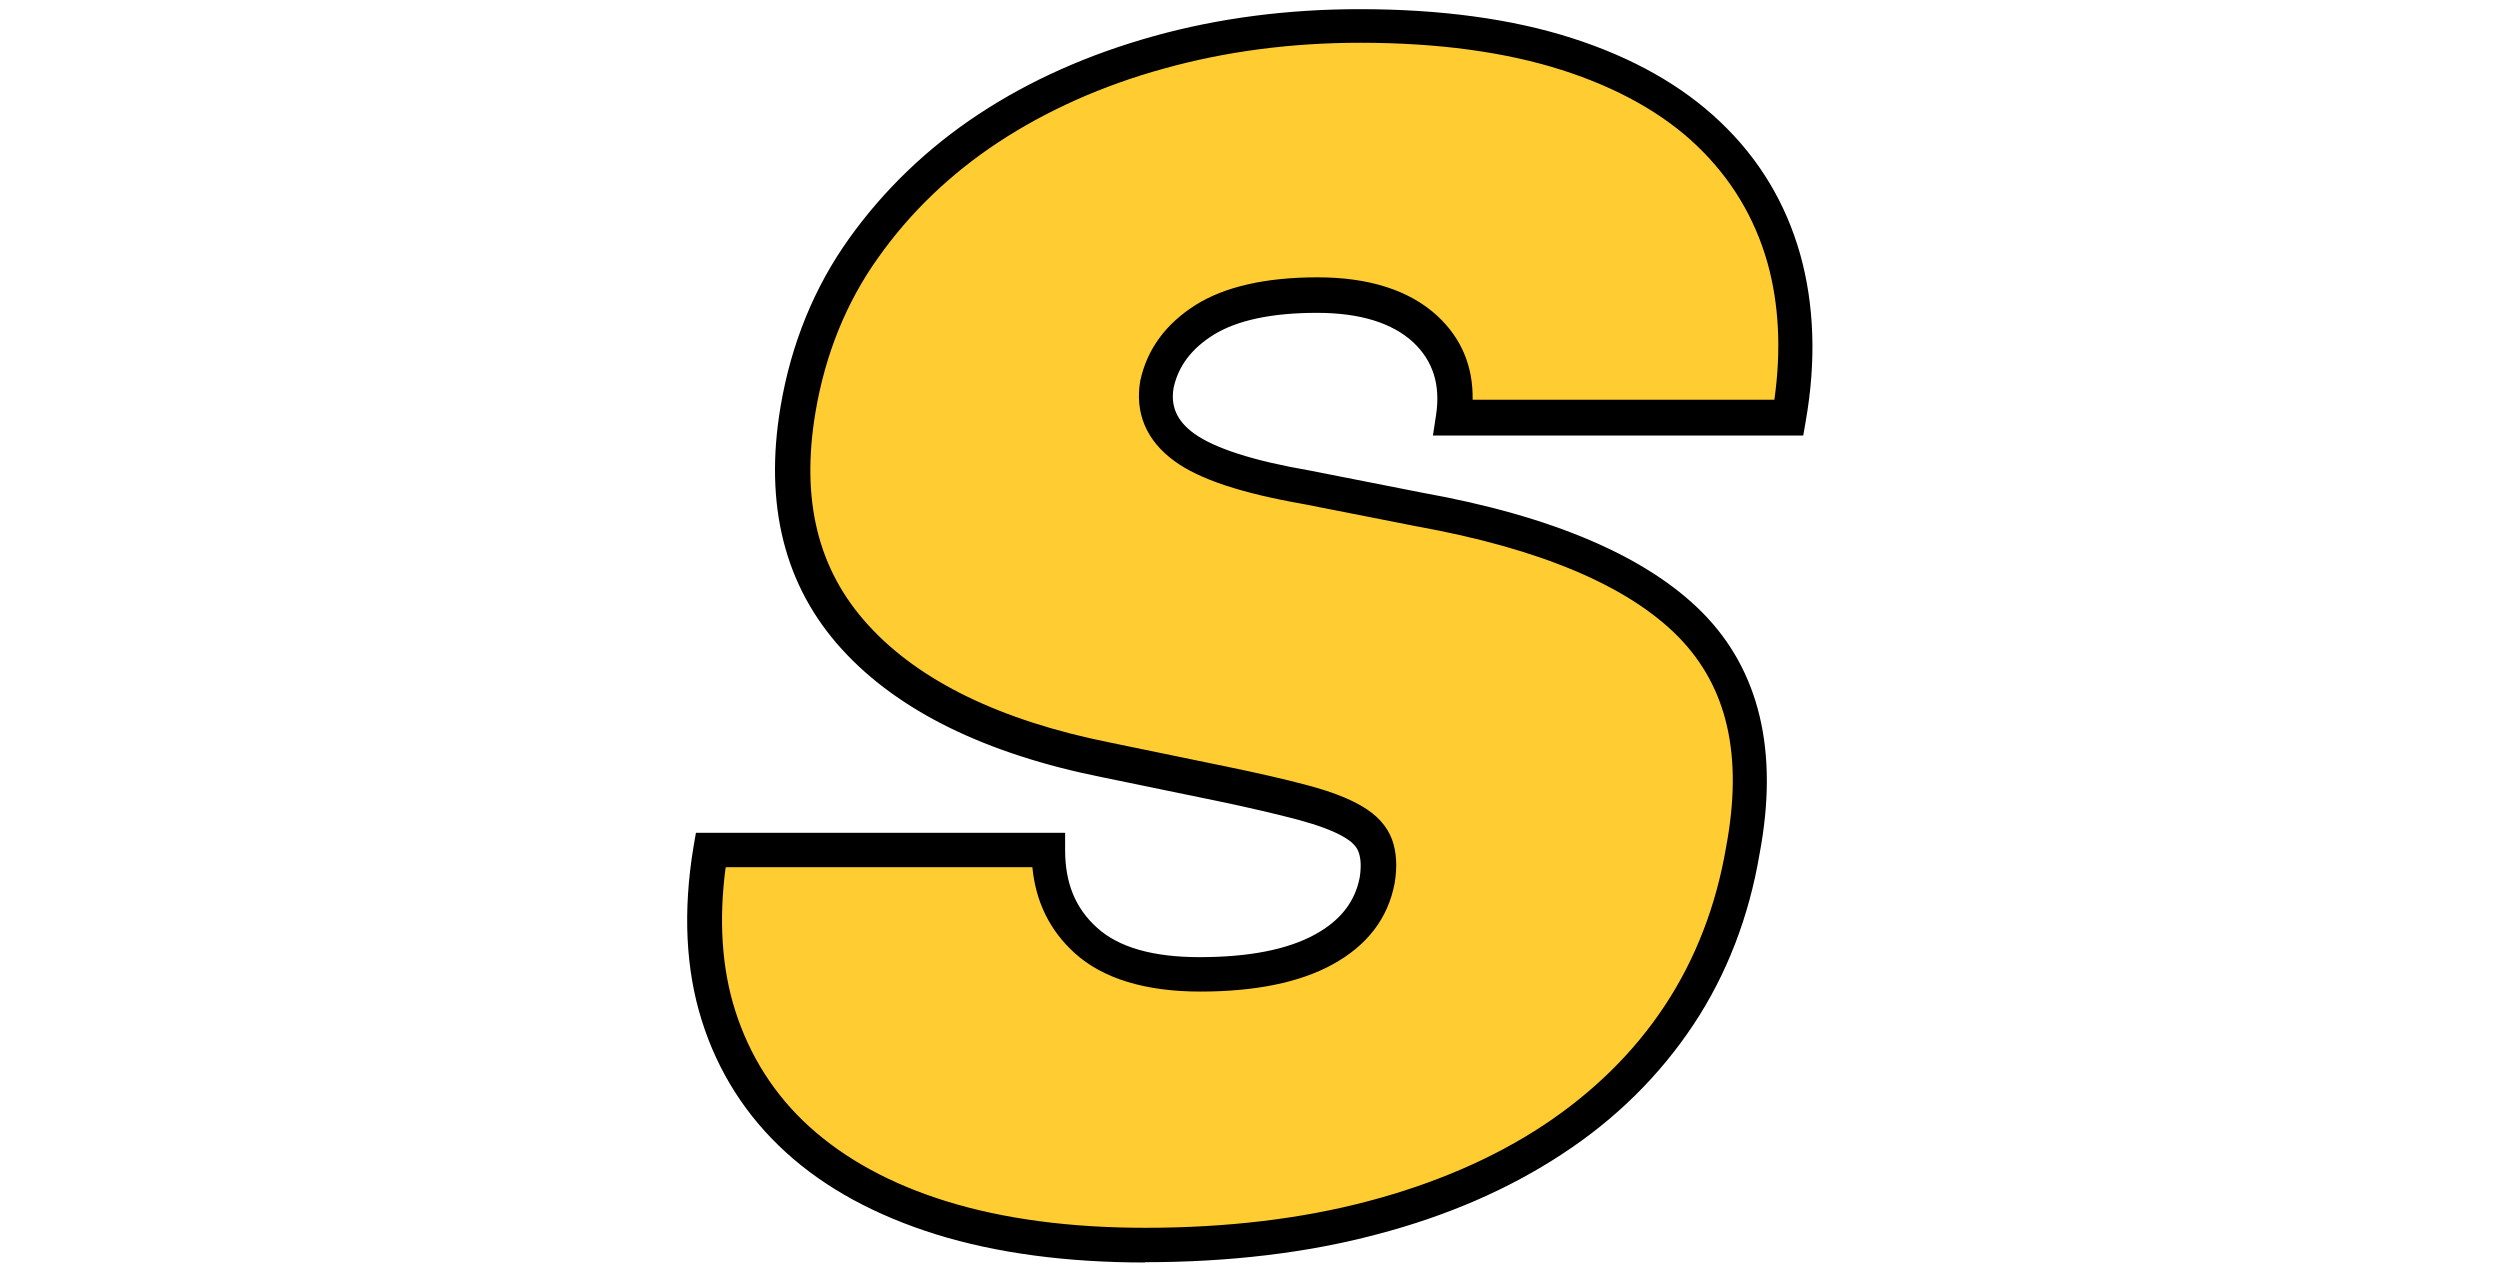
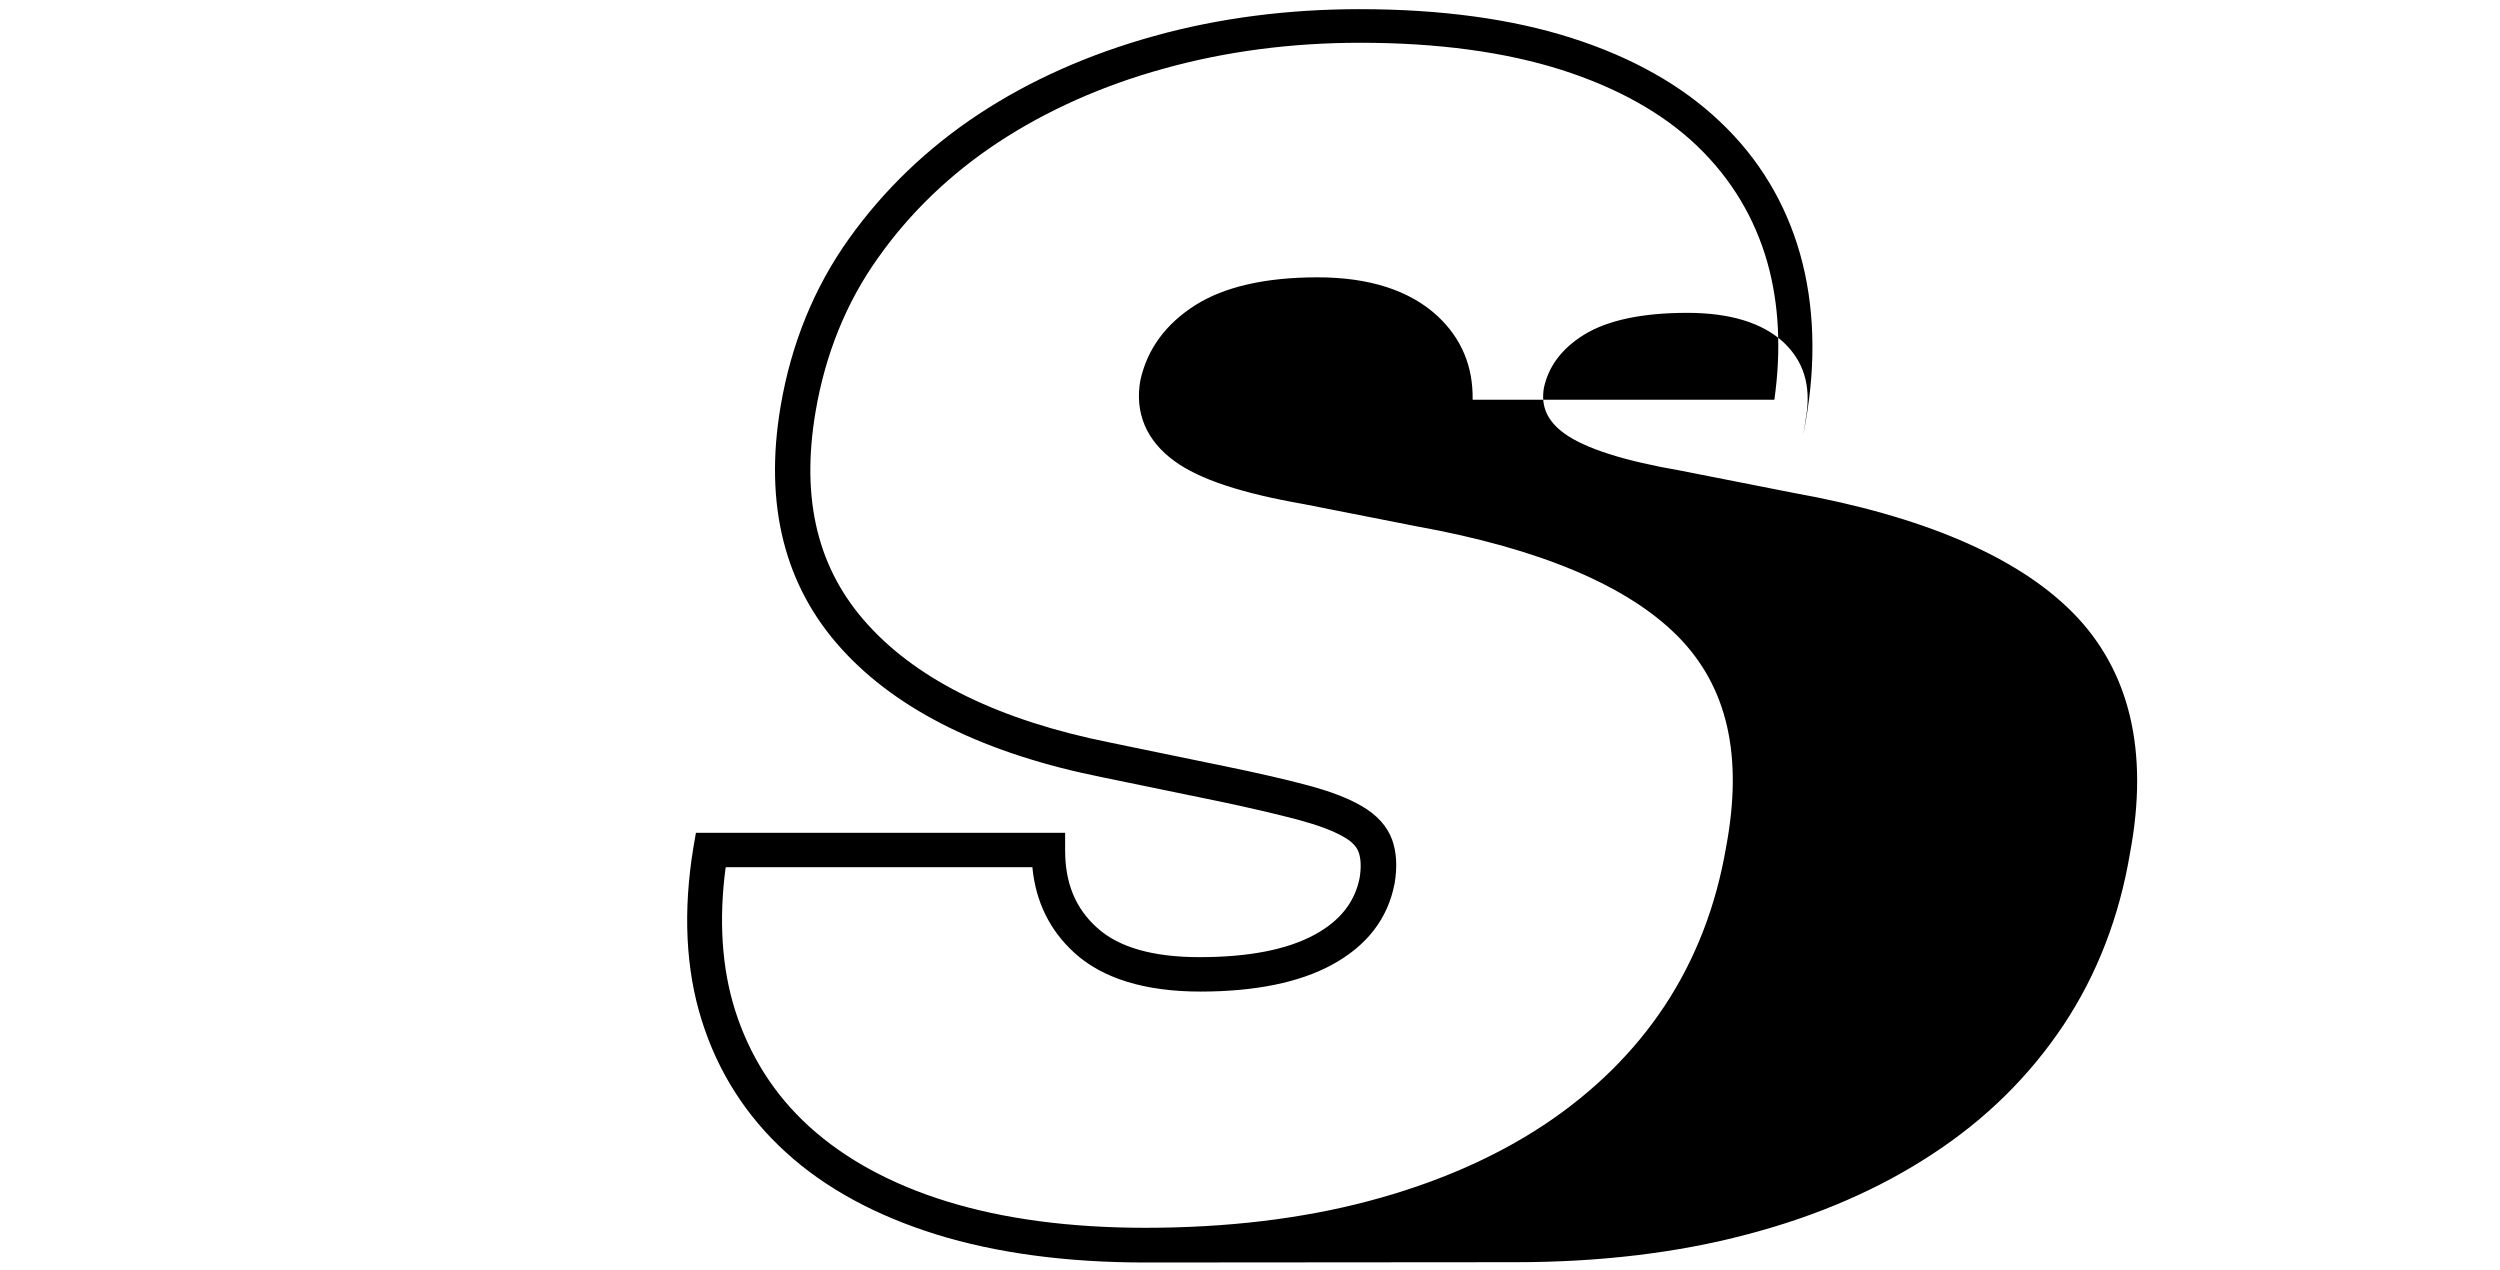
<svg xmlns="http://www.w3.org/2000/svg" id="Layer_2" data-name="Layer 2" viewBox="0 0 90.06 45.74">
  <defs>
    <style>
      .cls-1 {
        fill: #ffcd31;
      }

      .cls-1, .cls-2 {
        stroke-width: 0px;
      }

      .cls-2 {
        fill: #000;
      }
    </style>
  </defs>
-   <path class="cls-1" d="M37.75,30.63c0,1.35.45,2.43,1.35,3.25.9.82,2.27,1.23,4.11,1.23s3.36-.3,4.45-.89c1.08-.59,1.73-1.42,1.93-2.48.08-.49.06-.91-.06-1.26-.12-.35-.4-.64-.83-.89-.43-.25-1.02-.47-1.78-.67-.76-.2-1.73-.43-2.91-.67l-4.17-.86c-4.09-.82-7.11-2.29-9.05-4.42-1.94-2.13-2.63-4.87-2.06-8.22.37-2.17,1.16-4.1,2.36-5.8,1.21-1.7,2.71-3.14,4.51-4.32,1.8-1.19,3.84-2.1,6.13-2.73,2.29-.63,4.7-.95,7.24-.95,2.86,0,5.35.34,7.45,1.01,2.11.67,3.81,1.64,5.12,2.88,1.31,1.25,2.21,2.74,2.7,4.48.49,1.74.55,3.65.18,5.74h-12.08c.2-1.31-.13-2.37-1.01-3.19-.88-.82-2.18-1.23-3.9-1.23s-3.11.3-4.05.89c-.94.59-1.51,1.36-1.72,2.3-.16.94.16,1.71.98,2.3.82.59,2.29,1.07,4.42,1.44l4.05.8c4.58.82,7.83,2.2,9.75,4.14,1.92,1.94,2.56,4.65,1.9,8.13-.37,2.21-1.13,4.19-2.3,5.95-1.17,1.76-2.68,3.25-4.54,4.48-1.86,1.23-4.03,2.17-6.5,2.82-2.48.65-5.2.98-8.19.98-2.78,0-5.22-.33-7.33-.98-2.11-.65-3.83-1.6-5.18-2.82s-2.3-2.72-2.85-4.48c-.55-1.76-.64-3.74-.28-5.95h12.15Z" />
-   <path class="cls-2" d="M41.25,45.48c-2.83,0-5.36-.34-7.52-1.01-2.18-.68-4.01-1.67-5.42-2.96-1.43-1.3-2.45-2.9-3.03-4.75-.58-1.84-.68-3.94-.3-6.24l.09-.52h13.3v.63c0,1.18.37,2.09,1.15,2.79.78.71,2.02,1.06,3.69,1.06,1.77,0,3.16-.27,4.15-.81.92-.5,1.45-1.18,1.62-2.05.06-.37.05-.69-.04-.93-.07-.2-.26-.39-.55-.55-.38-.22-.93-.42-1.63-.61-.76-.2-1.73-.43-2.88-.67l-4.17-.86c-4.2-.84-7.36-2.39-9.38-4.61-2.07-2.27-2.81-5.21-2.21-8.75.38-2.25,1.21-4.29,2.47-6.05,1.25-1.75,2.82-3.26,4.67-4.48,1.85-1.22,3.97-2.16,6.31-2.81,2.33-.65,4.83-.97,7.41-.97,2.91,0,5.49.35,7.64,1.04,2.19.7,3.99,1.72,5.36,3.03,1.39,1.32,2.35,2.92,2.87,4.76.51,1.82.58,3.85.2,6.01l-.09.52h-13.34l.11-.72c.17-1.1-.1-1.96-.82-2.64-.76-.7-1.92-1.06-3.47-1.06-1.63,0-2.88.27-3.72.79-.8.5-1.27,1.13-1.44,1.9-.12.68.12,1.21.74,1.66.74.53,2.13.98,4.16,1.33l4.06.8c4.68.84,8.07,2.29,10.08,4.31,2.07,2.09,2.76,5.01,2.07,8.68-.38,2.27-1.18,4.36-2.39,6.18-1.21,1.82-2.79,3.39-4.72,4.65-1.91,1.26-4.16,2.24-6.69,2.9-2.52.67-5.33,1-8.35,1ZM26.14,31.25c-.25,1.89-.14,3.62.34,5.14.52,1.64,1.42,3.06,2.68,4.2,1.28,1.16,2.94,2.07,4.95,2.69,2.04.63,4.44.95,7.15.95,2.91,0,5.62-.32,8.03-.96,2.39-.63,4.52-1.55,6.32-2.74,1.78-1.18,3.25-2.62,4.36-4.3,1.11-1.68,1.85-3.6,2.21-5.71.62-3.3.05-5.78-1.73-7.59-1.82-1.84-4.99-3.17-9.42-3.97l-4.06-.8c-2.23-.39-3.76-.89-4.66-1.55-1.01-.73-1.44-1.74-1.23-2.91.25-1.13.92-2.04,2-2.72,1.04-.65,2.51-.99,4.38-.99s3.32.47,4.32,1.39c.87.81,1.29,1.82,1.27,3.02h10.87c.25-1.78.17-3.44-.25-4.94-.46-1.62-1.31-3.03-2.53-4.2-1.23-1.18-2.88-2.1-4.88-2.74-2.04-.65-4.48-.98-7.26-.98-2.47,0-4.85.31-7.07.93-2.22.61-4.22,1.51-5.96,2.65-1.73,1.14-3.19,2.54-4.34,4.17-1.15,1.61-1.9,3.48-2.25,5.54-.54,3.18.08,5.7,1.9,7.69,1.84,2.02,4.77,3.44,8.71,4.23l4.17.86c1.17.24,2.17.47,2.95.68.82.22,1.45.46,1.93.74.56.32.93.73,1.11,1.22.16.45.19.97.09,1.57-.24,1.27-1,2.25-2.25,2.93-1.17.64-2.77.97-4.75.97s-3.52-.47-4.53-1.39c-.89-.81-1.4-1.84-1.52-3.09h-11.01Z" />
+   <path class="cls-2" d="M41.25,45.48c-2.83,0-5.36-.34-7.52-1.01-2.18-.68-4.01-1.67-5.42-2.96-1.43-1.3-2.45-2.9-3.03-4.75-.58-1.84-.68-3.94-.3-6.24l.09-.52h13.3v.63c0,1.18.37,2.09,1.15,2.79.78.71,2.02,1.06,3.69,1.06,1.77,0,3.16-.27,4.15-.81.92-.5,1.45-1.18,1.62-2.05.06-.37.05-.69-.04-.93-.07-.2-.26-.39-.55-.55-.38-.22-.93-.42-1.63-.61-.76-.2-1.73-.43-2.88-.67l-4.17-.86c-4.2-.84-7.36-2.39-9.38-4.61-2.07-2.27-2.81-5.21-2.21-8.75.38-2.25,1.21-4.29,2.47-6.05,1.25-1.75,2.82-3.26,4.67-4.48,1.85-1.22,3.97-2.16,6.31-2.81,2.33-.65,4.83-.97,7.41-.97,2.91,0,5.49.35,7.64,1.04,2.19.7,3.99,1.72,5.36,3.03,1.39,1.32,2.35,2.92,2.87,4.76.51,1.82.58,3.85.2,6.01l-.09.52l.11-.72c.17-1.1-.1-1.96-.82-2.64-.76-.7-1.92-1.06-3.47-1.06-1.63,0-2.88.27-3.72.79-.8.5-1.27,1.13-1.44,1.9-.12.68.12,1.21.74,1.66.74.53,2.13.98,4.16,1.33l4.06.8c4.68.84,8.07,2.29,10.08,4.31,2.07,2.09,2.76,5.01,2.07,8.68-.38,2.27-1.18,4.36-2.39,6.18-1.21,1.82-2.79,3.39-4.72,4.65-1.91,1.26-4.16,2.24-6.69,2.9-2.52.67-5.33,1-8.35,1ZM26.14,31.25c-.25,1.89-.14,3.62.34,5.14.52,1.64,1.42,3.06,2.68,4.2,1.28,1.16,2.94,2.07,4.95,2.69,2.04.63,4.44.95,7.15.95,2.91,0,5.62-.32,8.03-.96,2.39-.63,4.52-1.55,6.32-2.74,1.78-1.18,3.25-2.62,4.36-4.3,1.11-1.68,1.85-3.6,2.21-5.71.62-3.3.05-5.78-1.73-7.59-1.82-1.84-4.99-3.17-9.42-3.97l-4.06-.8c-2.23-.39-3.76-.89-4.66-1.55-1.01-.73-1.44-1.74-1.23-2.91.25-1.13.92-2.04,2-2.72,1.04-.65,2.51-.99,4.38-.99s3.32.47,4.32,1.39c.87.81,1.29,1.82,1.27,3.02h10.87c.25-1.78.17-3.44-.25-4.94-.46-1.62-1.31-3.03-2.53-4.2-1.23-1.18-2.88-2.1-4.88-2.74-2.04-.65-4.48-.98-7.26-.98-2.47,0-4.85.31-7.07.93-2.22.61-4.22,1.51-5.96,2.65-1.73,1.14-3.19,2.54-4.34,4.17-1.15,1.61-1.9,3.48-2.25,5.54-.54,3.18.08,5.7,1.9,7.69,1.84,2.02,4.77,3.44,8.71,4.23l4.17.86c1.17.24,2.17.47,2.95.68.82.22,1.45.46,1.93.74.56.32.93.73,1.11,1.22.16.45.19.97.09,1.57-.24,1.27-1,2.25-2.25,2.93-1.17.64-2.77.97-4.75.97s-3.52-.47-4.53-1.39c-.89-.81-1.4-1.84-1.52-3.09h-11.01Z" />
</svg>